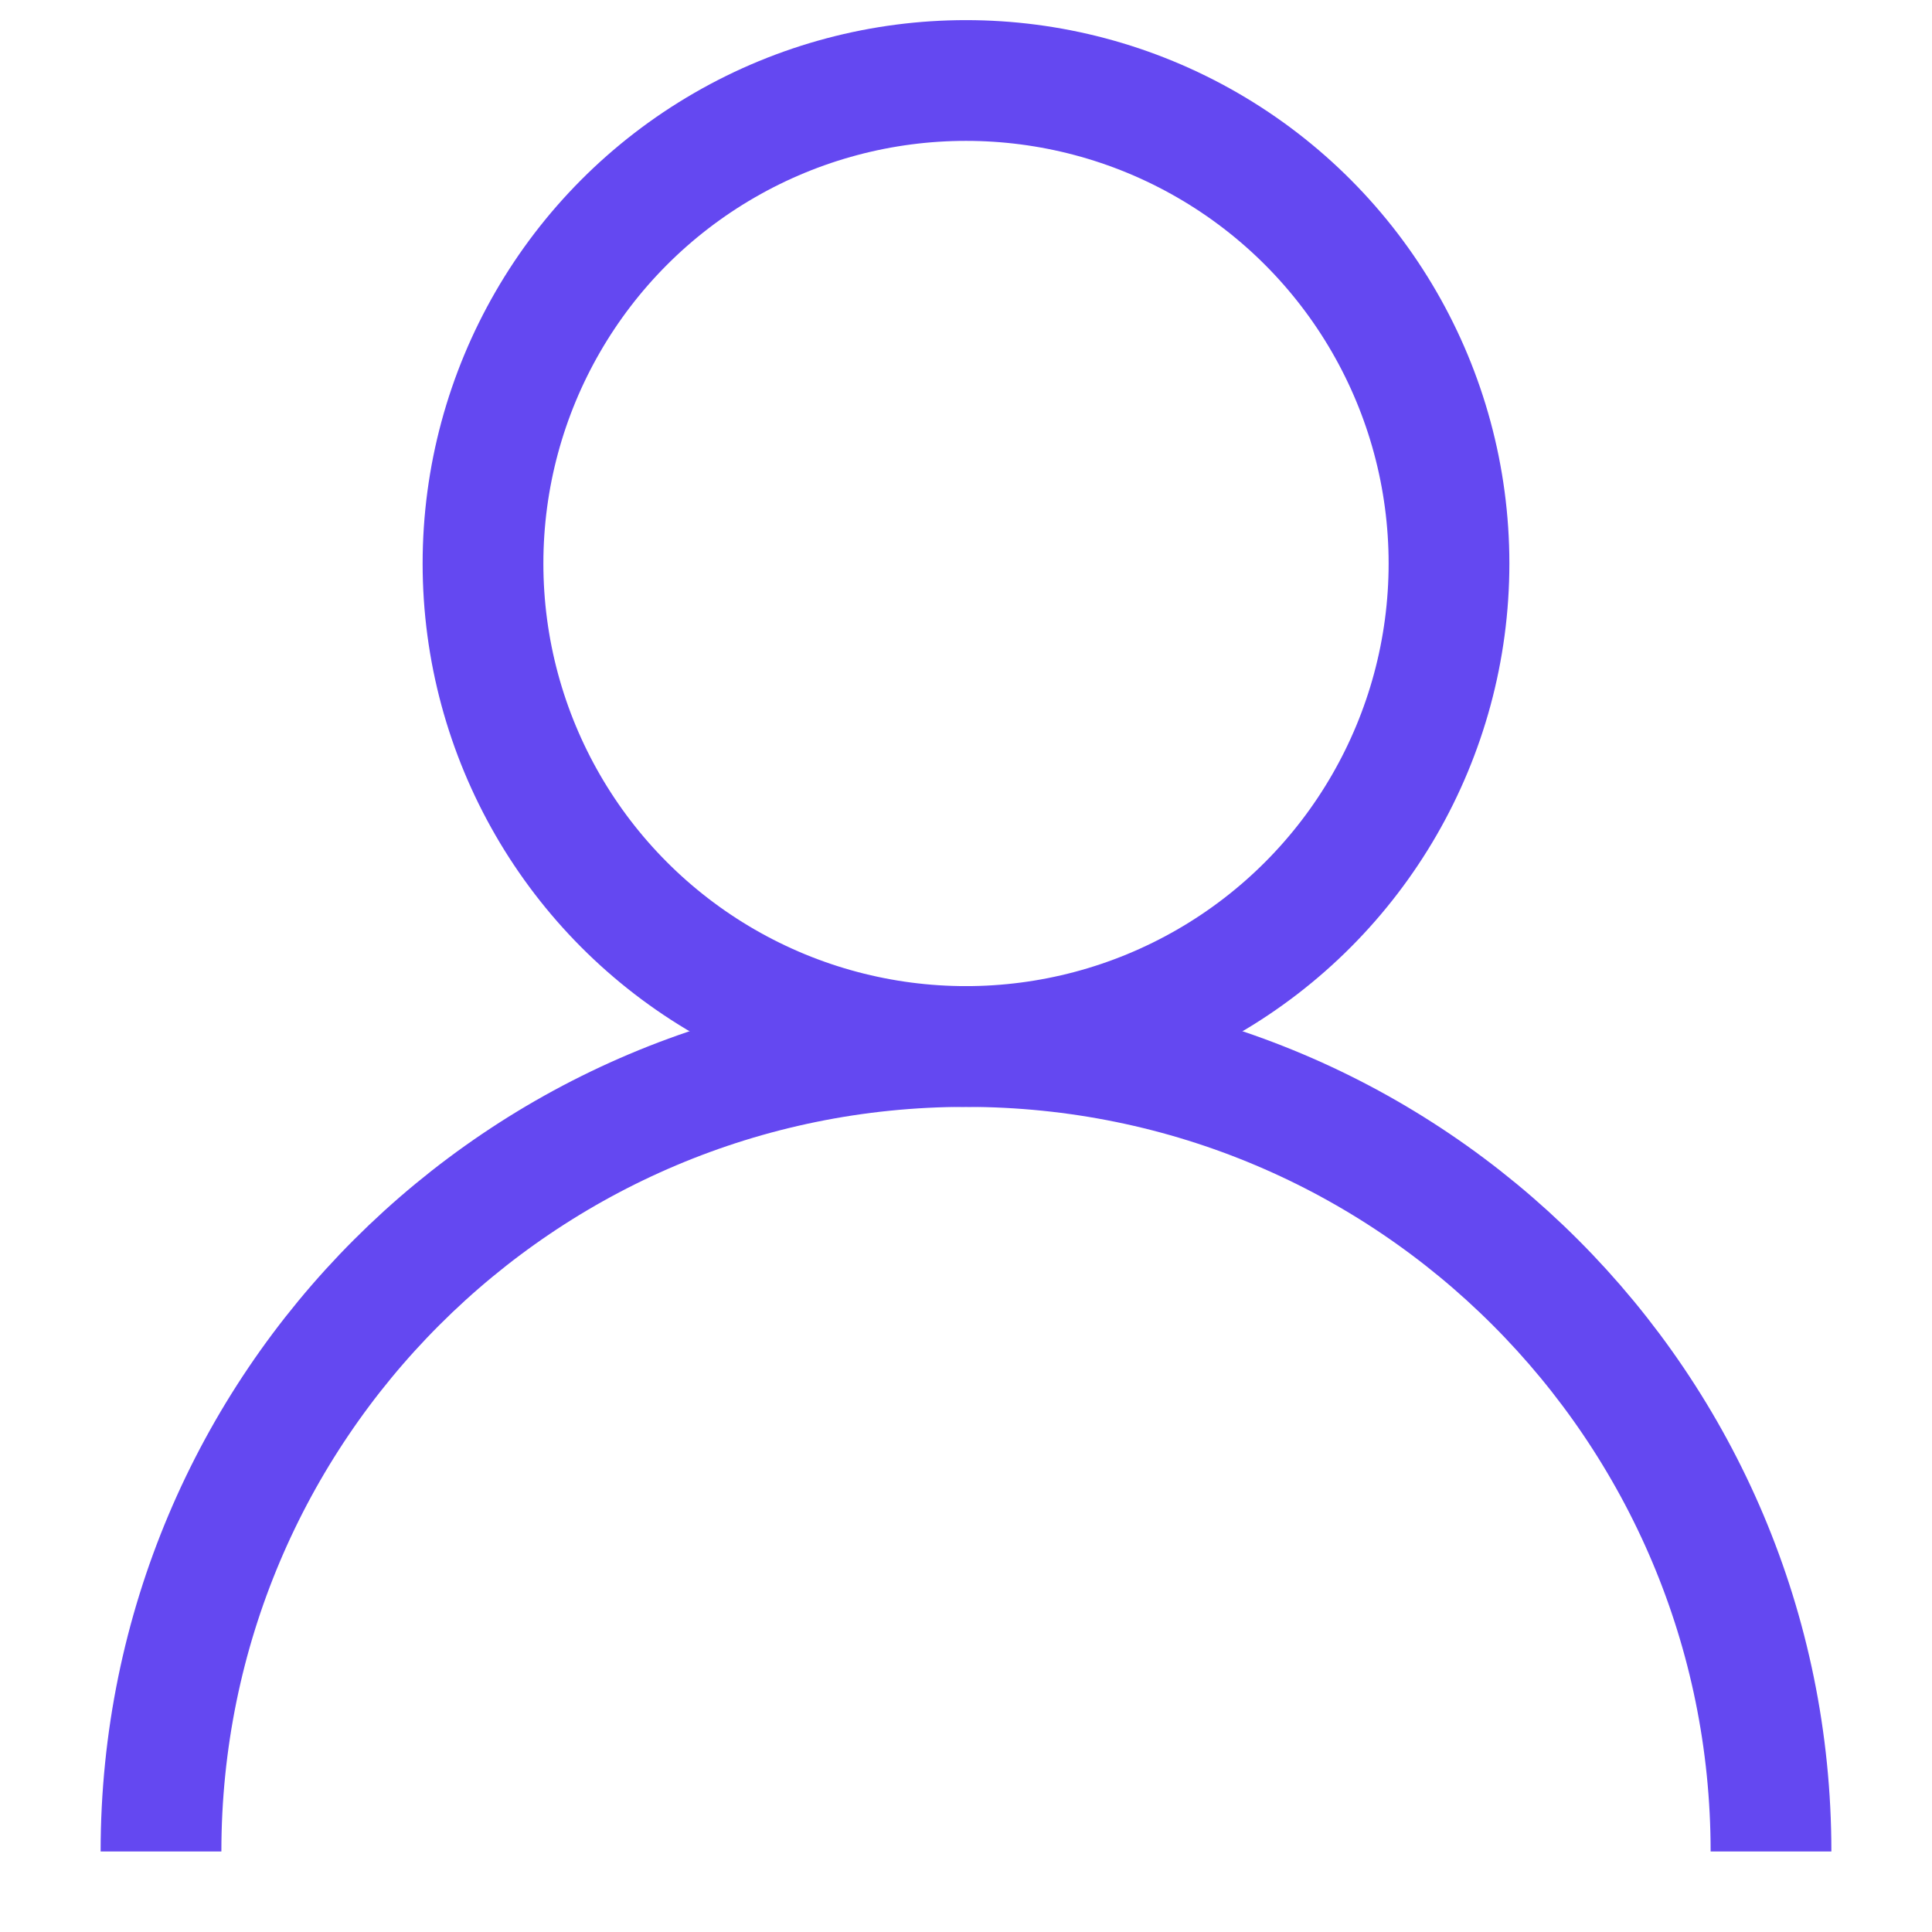
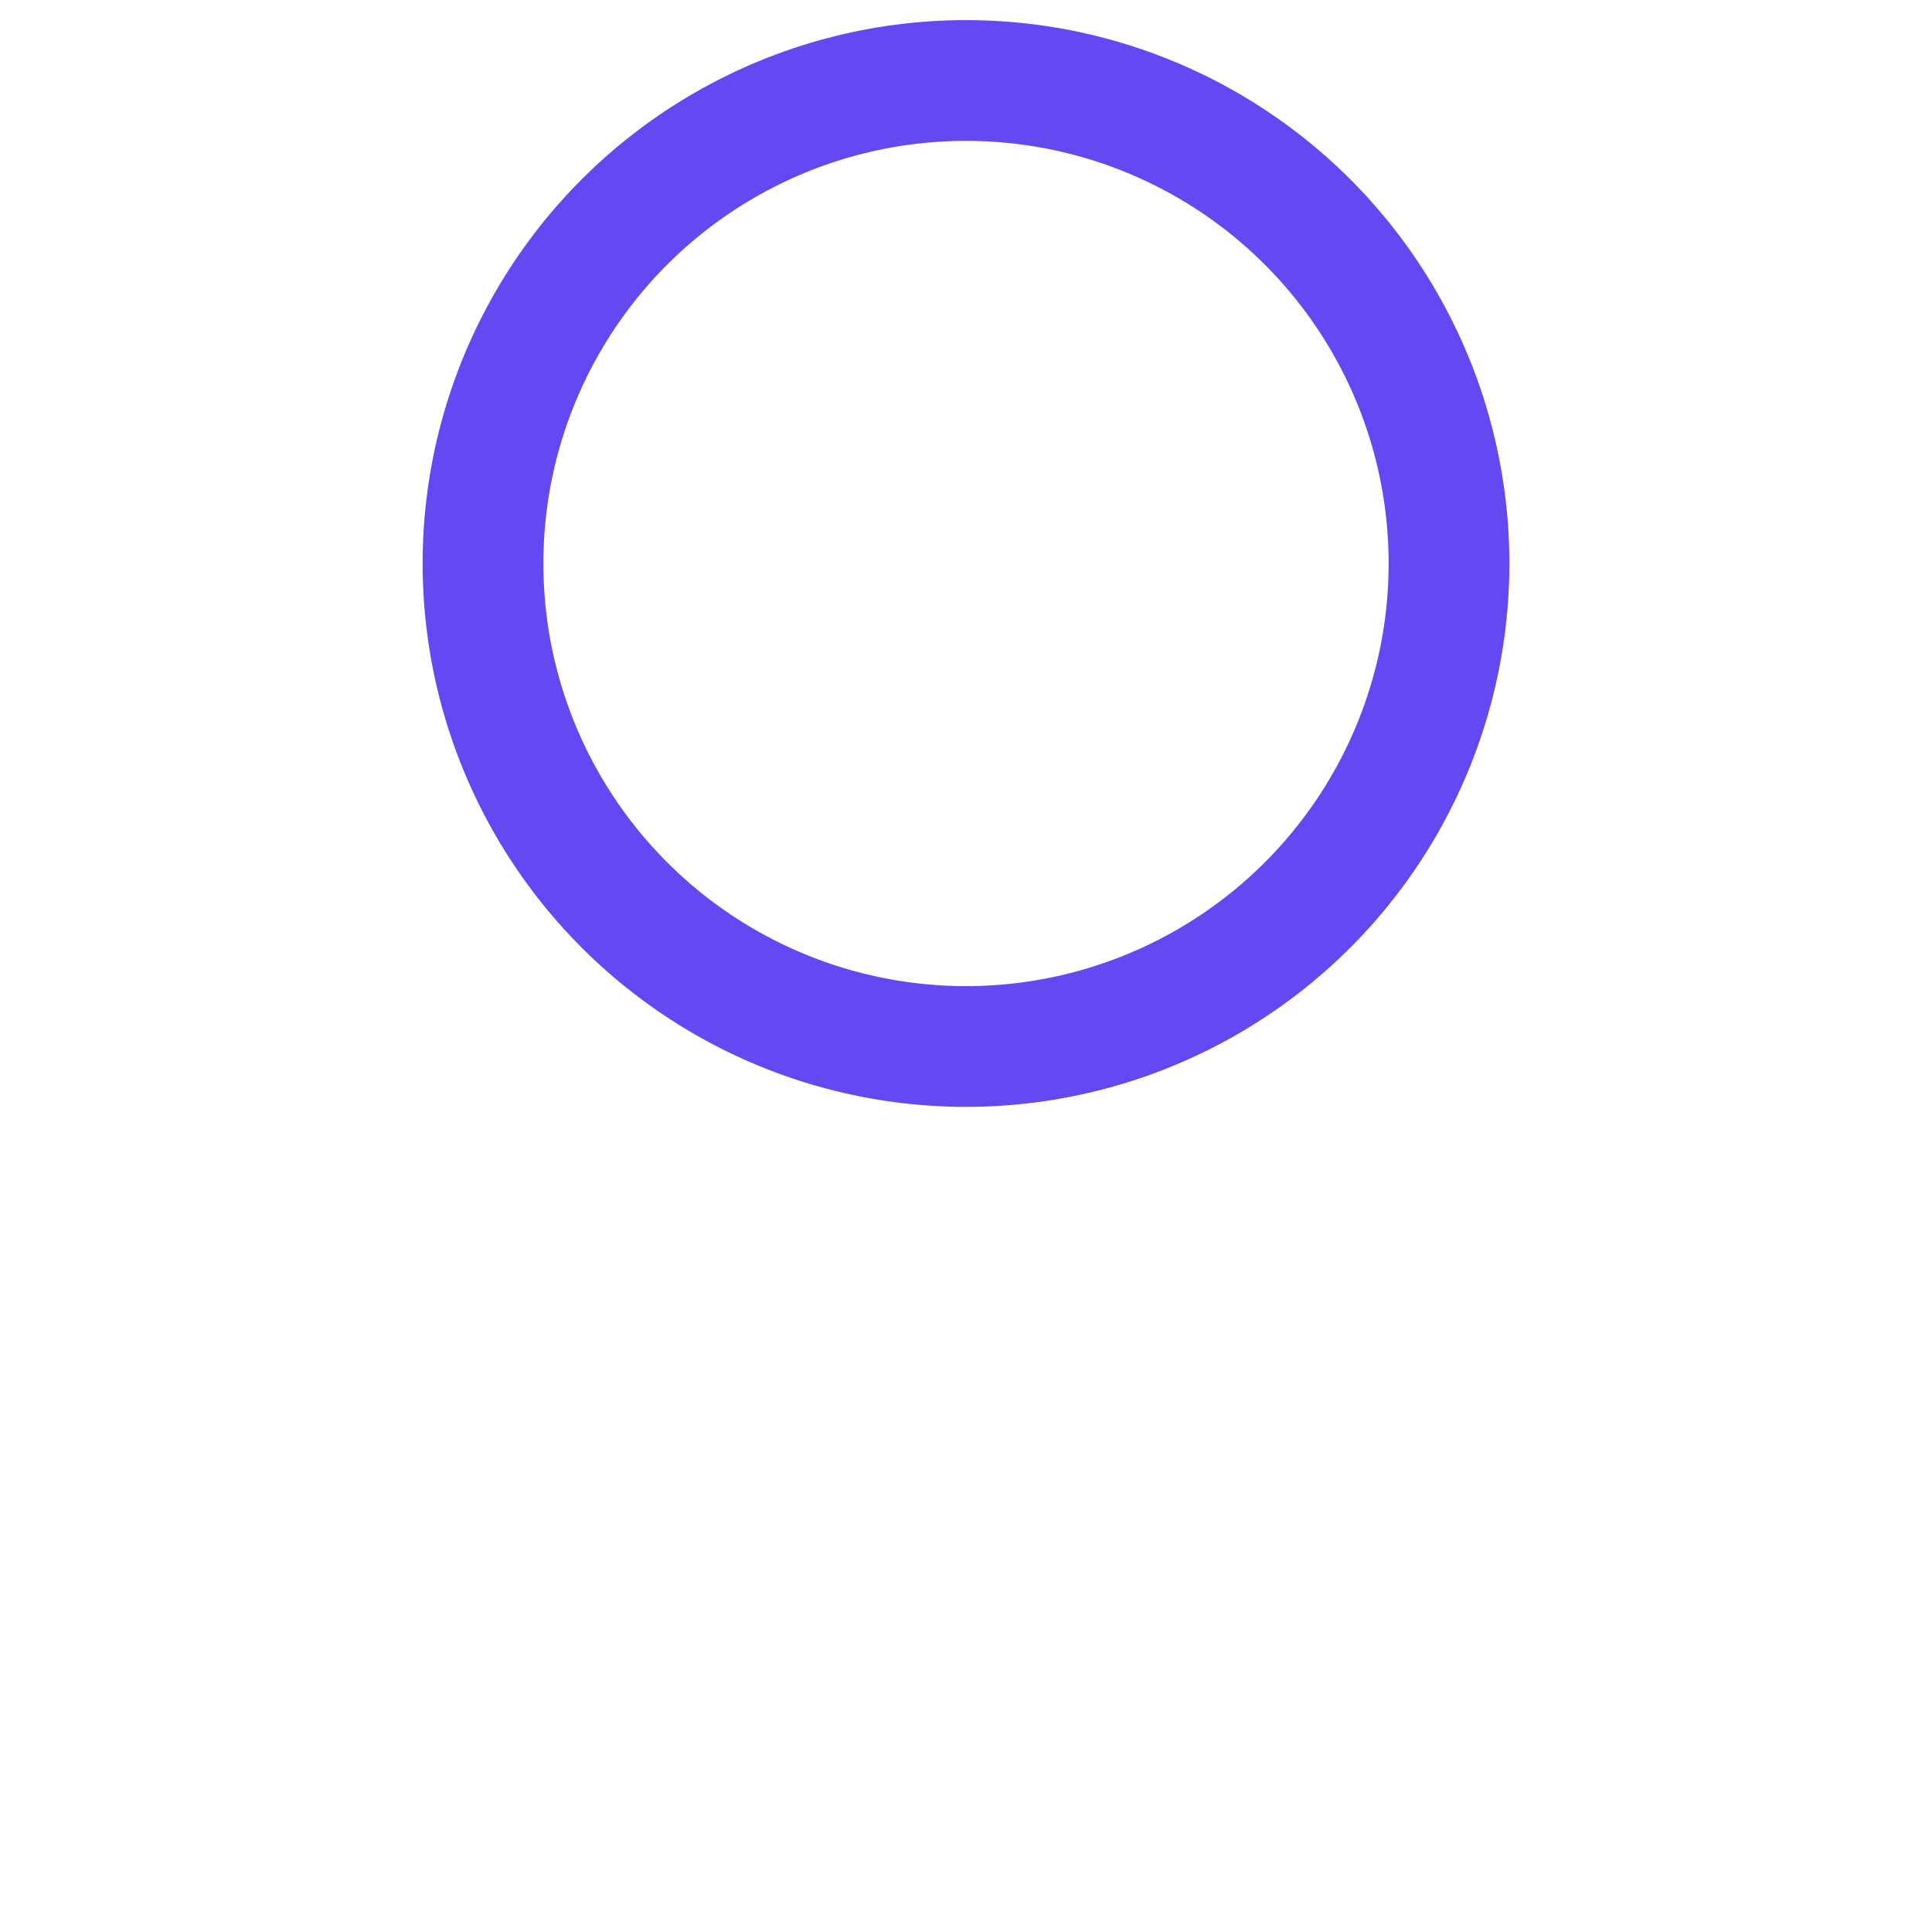
<svg xmlns="http://www.w3.org/2000/svg" width="24" height="24" fill="none">
  <circle cx="12" cy="7" r="6" stroke="#6448F1" stroke-width="1.5" />
-   <path d="M22 23c0-5.523-4.477-10-10-10S2 17.477 2 23" stroke="#6448F1" stroke-width="1.5" />
</svg>